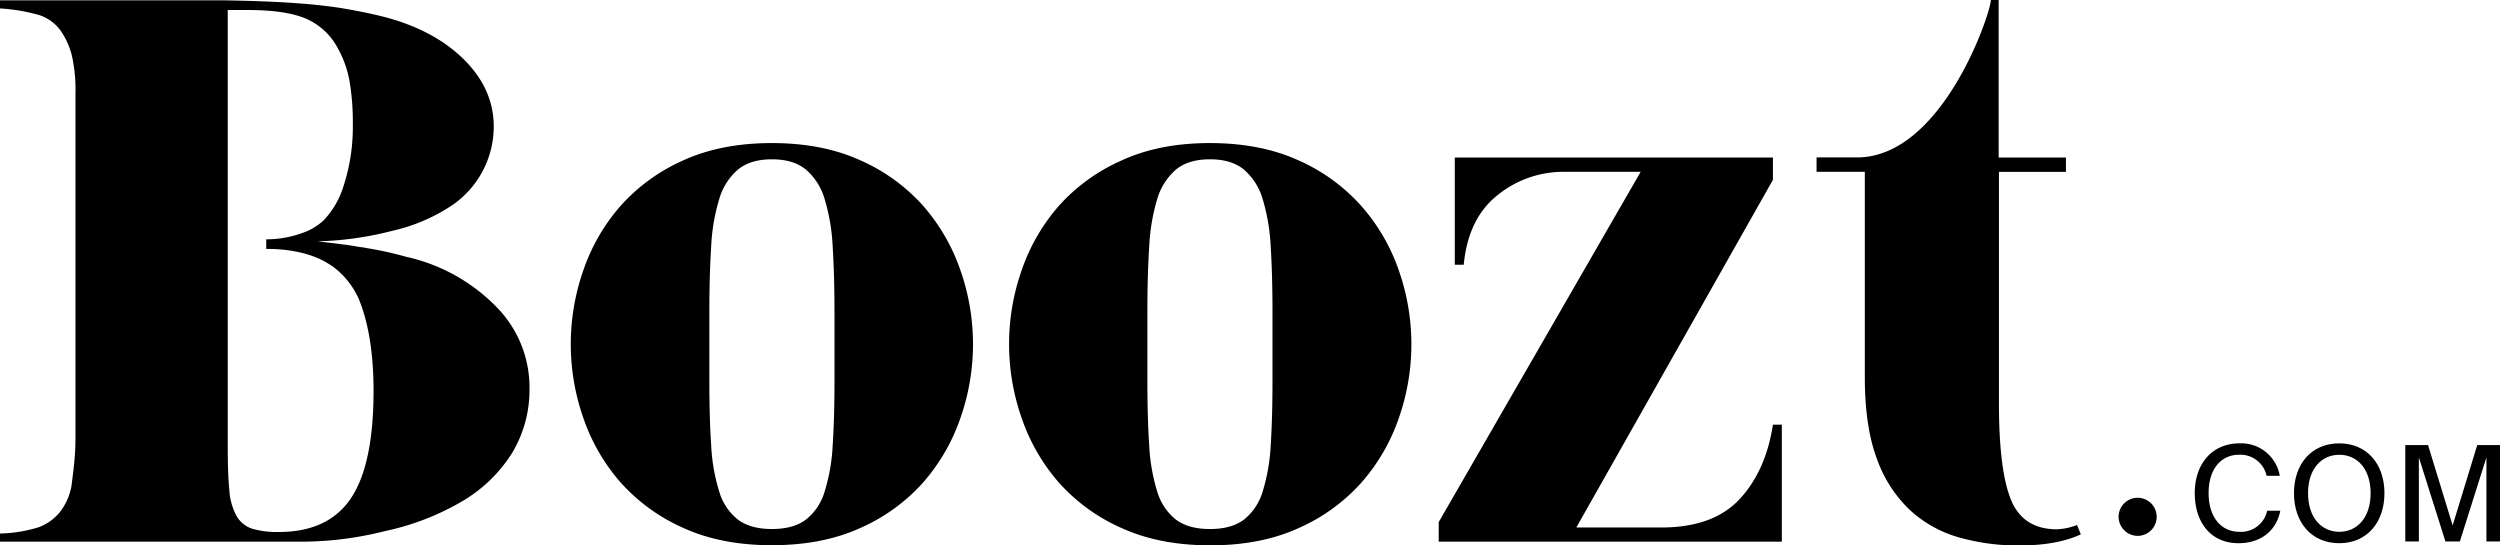
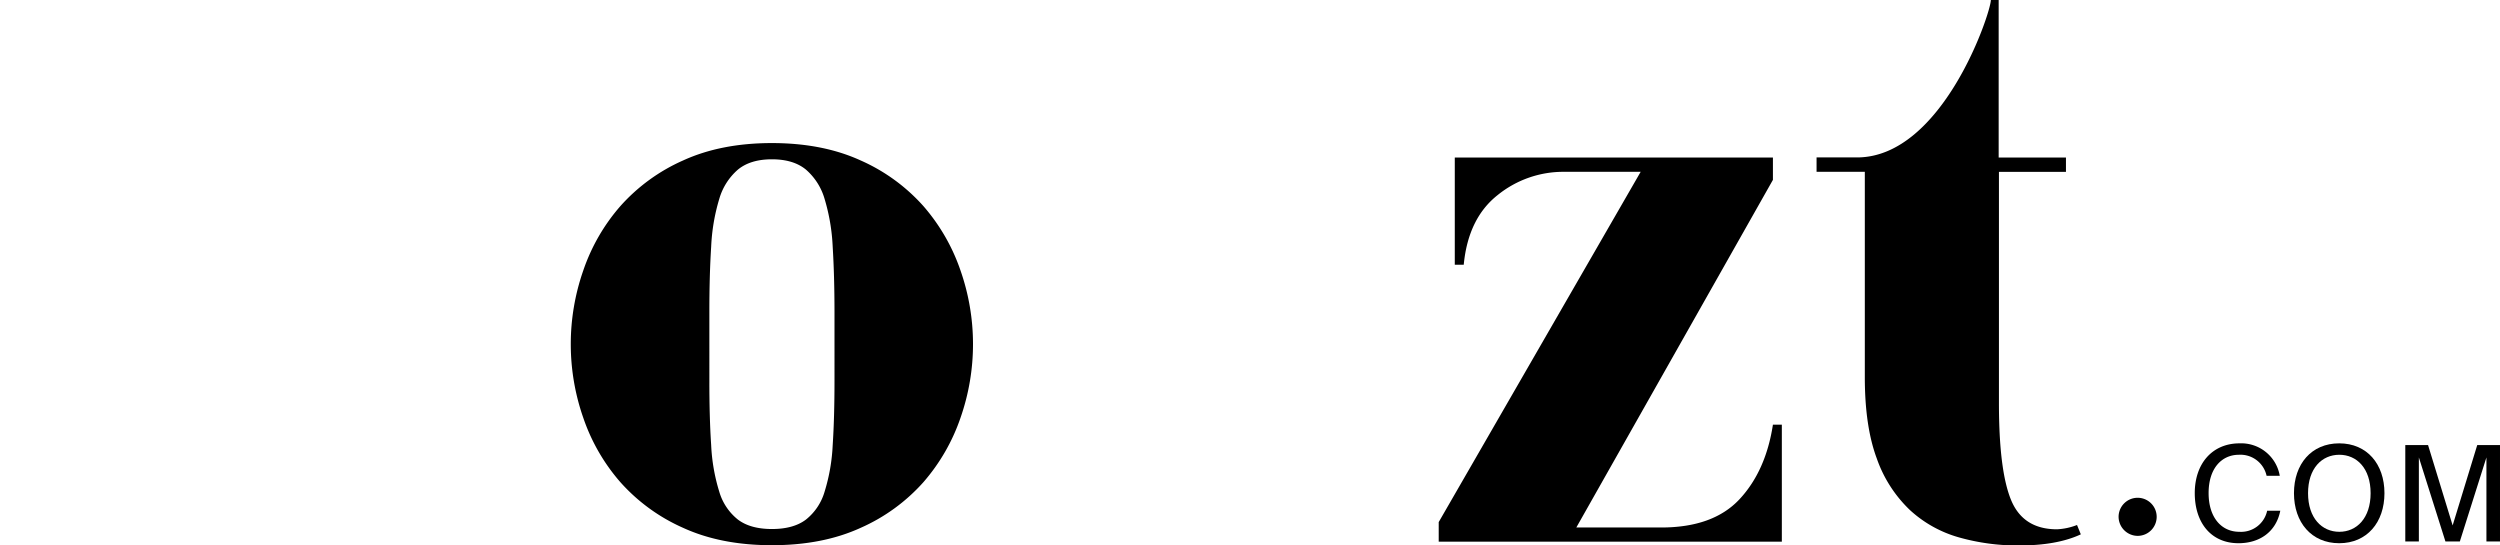
<svg xmlns="http://www.w3.org/2000/svg" id="Layer_1" viewBox="0 0 639.34 139.5" width="100%" height="100%" preserveAspectRatio="none" fill="#000" data-color-group="0">
  <path d="M689.06,244.48a4.87,4.87,0,1,1,4.88,4.86h0A4.91,4.91,0,0,1,689.06,244.48Z" transform="translate(-147.26 -112.3)" />
-   <path d="M251,177.94a88.34,88.34,0,0,0-9.93-2.19c-1.66-.34-.9-.1-2.77-.45s-6.26-.86-9.86-1.28a84.22,84.22,0,0,0,19.14-2.69,45.63,45.63,0,0,0,15.16-6.44,24.41,24.41,0,0,0,10.79-20.14v-.09q0-9.93-8.2-17.7t-22.11-10.89q-4.36-1-9.13-1.77c-3.19-.48-6.64-.86-10.38-1.14s-7.86-.48-12.35-.62c-2.07-.06-4.3-.11-6.65-.15H147.26v2.07a45.83,45.83,0,0,1,10.27,1.77,11,11,0,0,1,5.3,4,19.88,19.88,0,0,1,2.8,6.23,40,40,0,0,1,.93,9.76v87.61c0,2.22-.07,4.08-.21,5.61s-.27,2.83-.41,3.94l-.42,3.32a15.49,15.49,0,0,1-2.69,6.23,12.79,12.79,0,0,1-5.51,4.15,35.79,35.79,0,0,1-10.06,1.66v2.08h75.58a87.71,87.71,0,0,0,22.87-2.7,65.69,65.69,0,0,0,20-7.78A37.18,37.18,0,0,0,278.31,228a31.31,31.31,0,0,0,4.36-16.4,29.24,29.24,0,0,0-8.31-20.66A46.24,46.24,0,0,0,251,177.94Zm-14,61.79q-5.81,8.63-18.47,8.62a23,23,0,0,1-6.75-.83,7.14,7.14,0,0,1-4-3.22,15.94,15.94,0,0,1-1.87-6.64c-.28-2.84-.41-6.61-.41-11.32V114.86h5q10,0,15.16,2.28a16.76,16.76,0,0,1,8.09,7.68,27,27,0,0,1,2.91,8.31,62.41,62.41,0,0,1,.83,11A48.55,48.55,0,0,1,235,160.22a21.83,21.83,0,0,1-4.58,8,9.11,9.11,0,0,1-1.61,1.43l-.1.07-.25.19a14.6,14.6,0,0,1-1.62,1c-.27.14-.54.28-.81.4a26.86,26.86,0,0,1-10.68,2.19v2.48s8.9-.42,15.51,3.52c.42.25.79.48,1.11.7l.23.14a20.71,20.71,0,0,1,6.85,8.51q3.73,9.15,3.74,23.46Q242.78,231.12,237,239.73Z" transform="translate(-147.26 -112.3)" />
  <path d="M383.4,165a46.83,46.83,0,0,0-16-11.65q-9.72-4.46-22.74-4.46t-22.74,4.46a46.83,46.83,0,0,0-16,11.65,49,49,0,0,0-9.49,16.46,57.08,57.08,0,0,0,0,37.7,49,49,0,0,0,9.49,16.46,46.83,46.83,0,0,0,16,11.65q9.72,4.46,22.74,4.46t22.74-4.46a46.83,46.83,0,0,0,16-11.65,49.38,49.38,0,0,0,9.49-16.46,57.08,57.08,0,0,0,0-37.7A49.38,49.38,0,0,0,383.4,165Zm-22.73,44.68q0,9.38-.46,16.45A47.58,47.58,0,0,1,358.15,238a14.16,14.16,0,0,1-4.8,7.19q-3.19,2.4-8.68,2.4t-8.68-2.4a14.16,14.16,0,0,1-4.8-7.19,47.58,47.58,0,0,1-2.06-11.89q-.47-7.08-.46-16.45V191.89q0-9.15.46-16.46a49.7,49.7,0,0,1,2.06-12.22,15.66,15.66,0,0,1,4.8-7.55c2.13-1.74,5-2.62,8.68-2.62s6.55.88,8.68,2.62a15.66,15.66,0,0,1,4.8,7.55,50.17,50.17,0,0,1,2.06,12.22q.45,7.32.46,16.46Z" transform="translate(-147.26 -112.3)" />
-   <path d="M495.42,165a46.83,46.83,0,0,0-16-11.65q-9.72-4.46-22.74-4.46T434,153.38A46.74,46.74,0,0,0,418,165a49.19,49.19,0,0,0-9.48,16.46,57.08,57.08,0,0,0,0,37.7A49.32,49.32,0,0,0,418,235.65a46.7,46.7,0,0,0,16,11.65q9.71,4.45,22.74,4.46t22.74-4.46a46.83,46.83,0,0,0,16-11.65A49.19,49.19,0,0,0,505,219.19a57.08,57.08,0,0,0,0-37.7A49.11,49.11,0,0,0,495.42,165Zm-22.74,44.68q0,9.38-.45,16.45A48.51,48.51,0,0,1,470.17,238a14.32,14.32,0,0,1-4.8,7.19c-2.13,1.6-5,2.4-8.68,2.4s-6.56-.8-8.69-2.4a14.32,14.32,0,0,1-4.8-7.19,48,48,0,0,1-2.05-11.89q-.47-7.08-.46-16.45V191.89q0-9.15.46-16.46a50.64,50.64,0,0,1,2.05-12.22,15.86,15.86,0,0,1,4.8-7.55c2.13-1.74,5-2.62,8.69-2.62s6.55.88,8.68,2.62a15.86,15.86,0,0,1,4.8,7.55,50.66,50.66,0,0,1,2.06,12.22q.45,7.32.45,16.46Z" transform="translate(-147.26 -112.3)" />
  <path d="M592.09,240q-6.75,7.2-20,7.2H550.38l50.28-88.9v-5.71H519.3V180h2.29q1.14-11.88,8.68-17.82a26.68,26.68,0,0,1,16.91-5.94h19.66l-51.65,89.58v5h87.75V220.91h-2.28Q598.83,232.79,592.09,240Z" transform="translate(-147.26 -112.3)" />
  <path d="M678.43,246.56a16.28,16.28,0,0,1-5.11,1.1q-8.7,0-11.78-7.55t-3.08-24.69V156.25H675.6v-3.67H658.39V112.3h-2c0,3.29-12.32,40.11-34.1,40.26H611.82v3.68h12.34v52.55q0,12.59,3.08,20.81a33.37,33.37,0,0,0,8.46,13.14,30.89,30.89,0,0,0,12.57,7,55.46,55.46,0,0,0,15.21,2.06q9.84,0,15.92-2.85Z" transform="translate(-147.26 -112.3)" />
  <path d="M719.73,251.22c-7.07,0-11.19-5.3-11.19-12.82S713,225.68,720,225.68a10,10,0,0,1,10.28,8.3h-3.37a6.84,6.84,0,0,0-7.08-5.38c-4.35,0-7.75,3.4-7.75,9.8,0,6.22,3.26,9.9,7.86,9.9a6.82,6.82,0,0,0,7.11-5.38h3.36C729.33,248.37,725.07,251.22,719.73,251.22Z" transform="translate(-147.26 -112.3)" />
  <path d="M733.91,238.43c0-7.45,4.46-12.75,11.57-12.75s11.57,5.3,11.57,12.75-4.46,12.79-11.57,12.79S733.91,245.88,733.91,238.43Zm19.6,0c0-6.36-3.54-9.83-8-9.83s-8,3.47-8,9.83,3.54,9.87,8,9.87,8-3.51,8-9.87Z" transform="translate(-147.26 -112.3)" />
  <path d="M765.85,229.28v21.5h-3.47V226.12h5.82l6.29,20.55,6.29-20.55h5.82v24.66h-3.47v-21.5l-6.8,21.5h-3.68Z" transform="translate(-147.26 -112.3)" />
</svg>